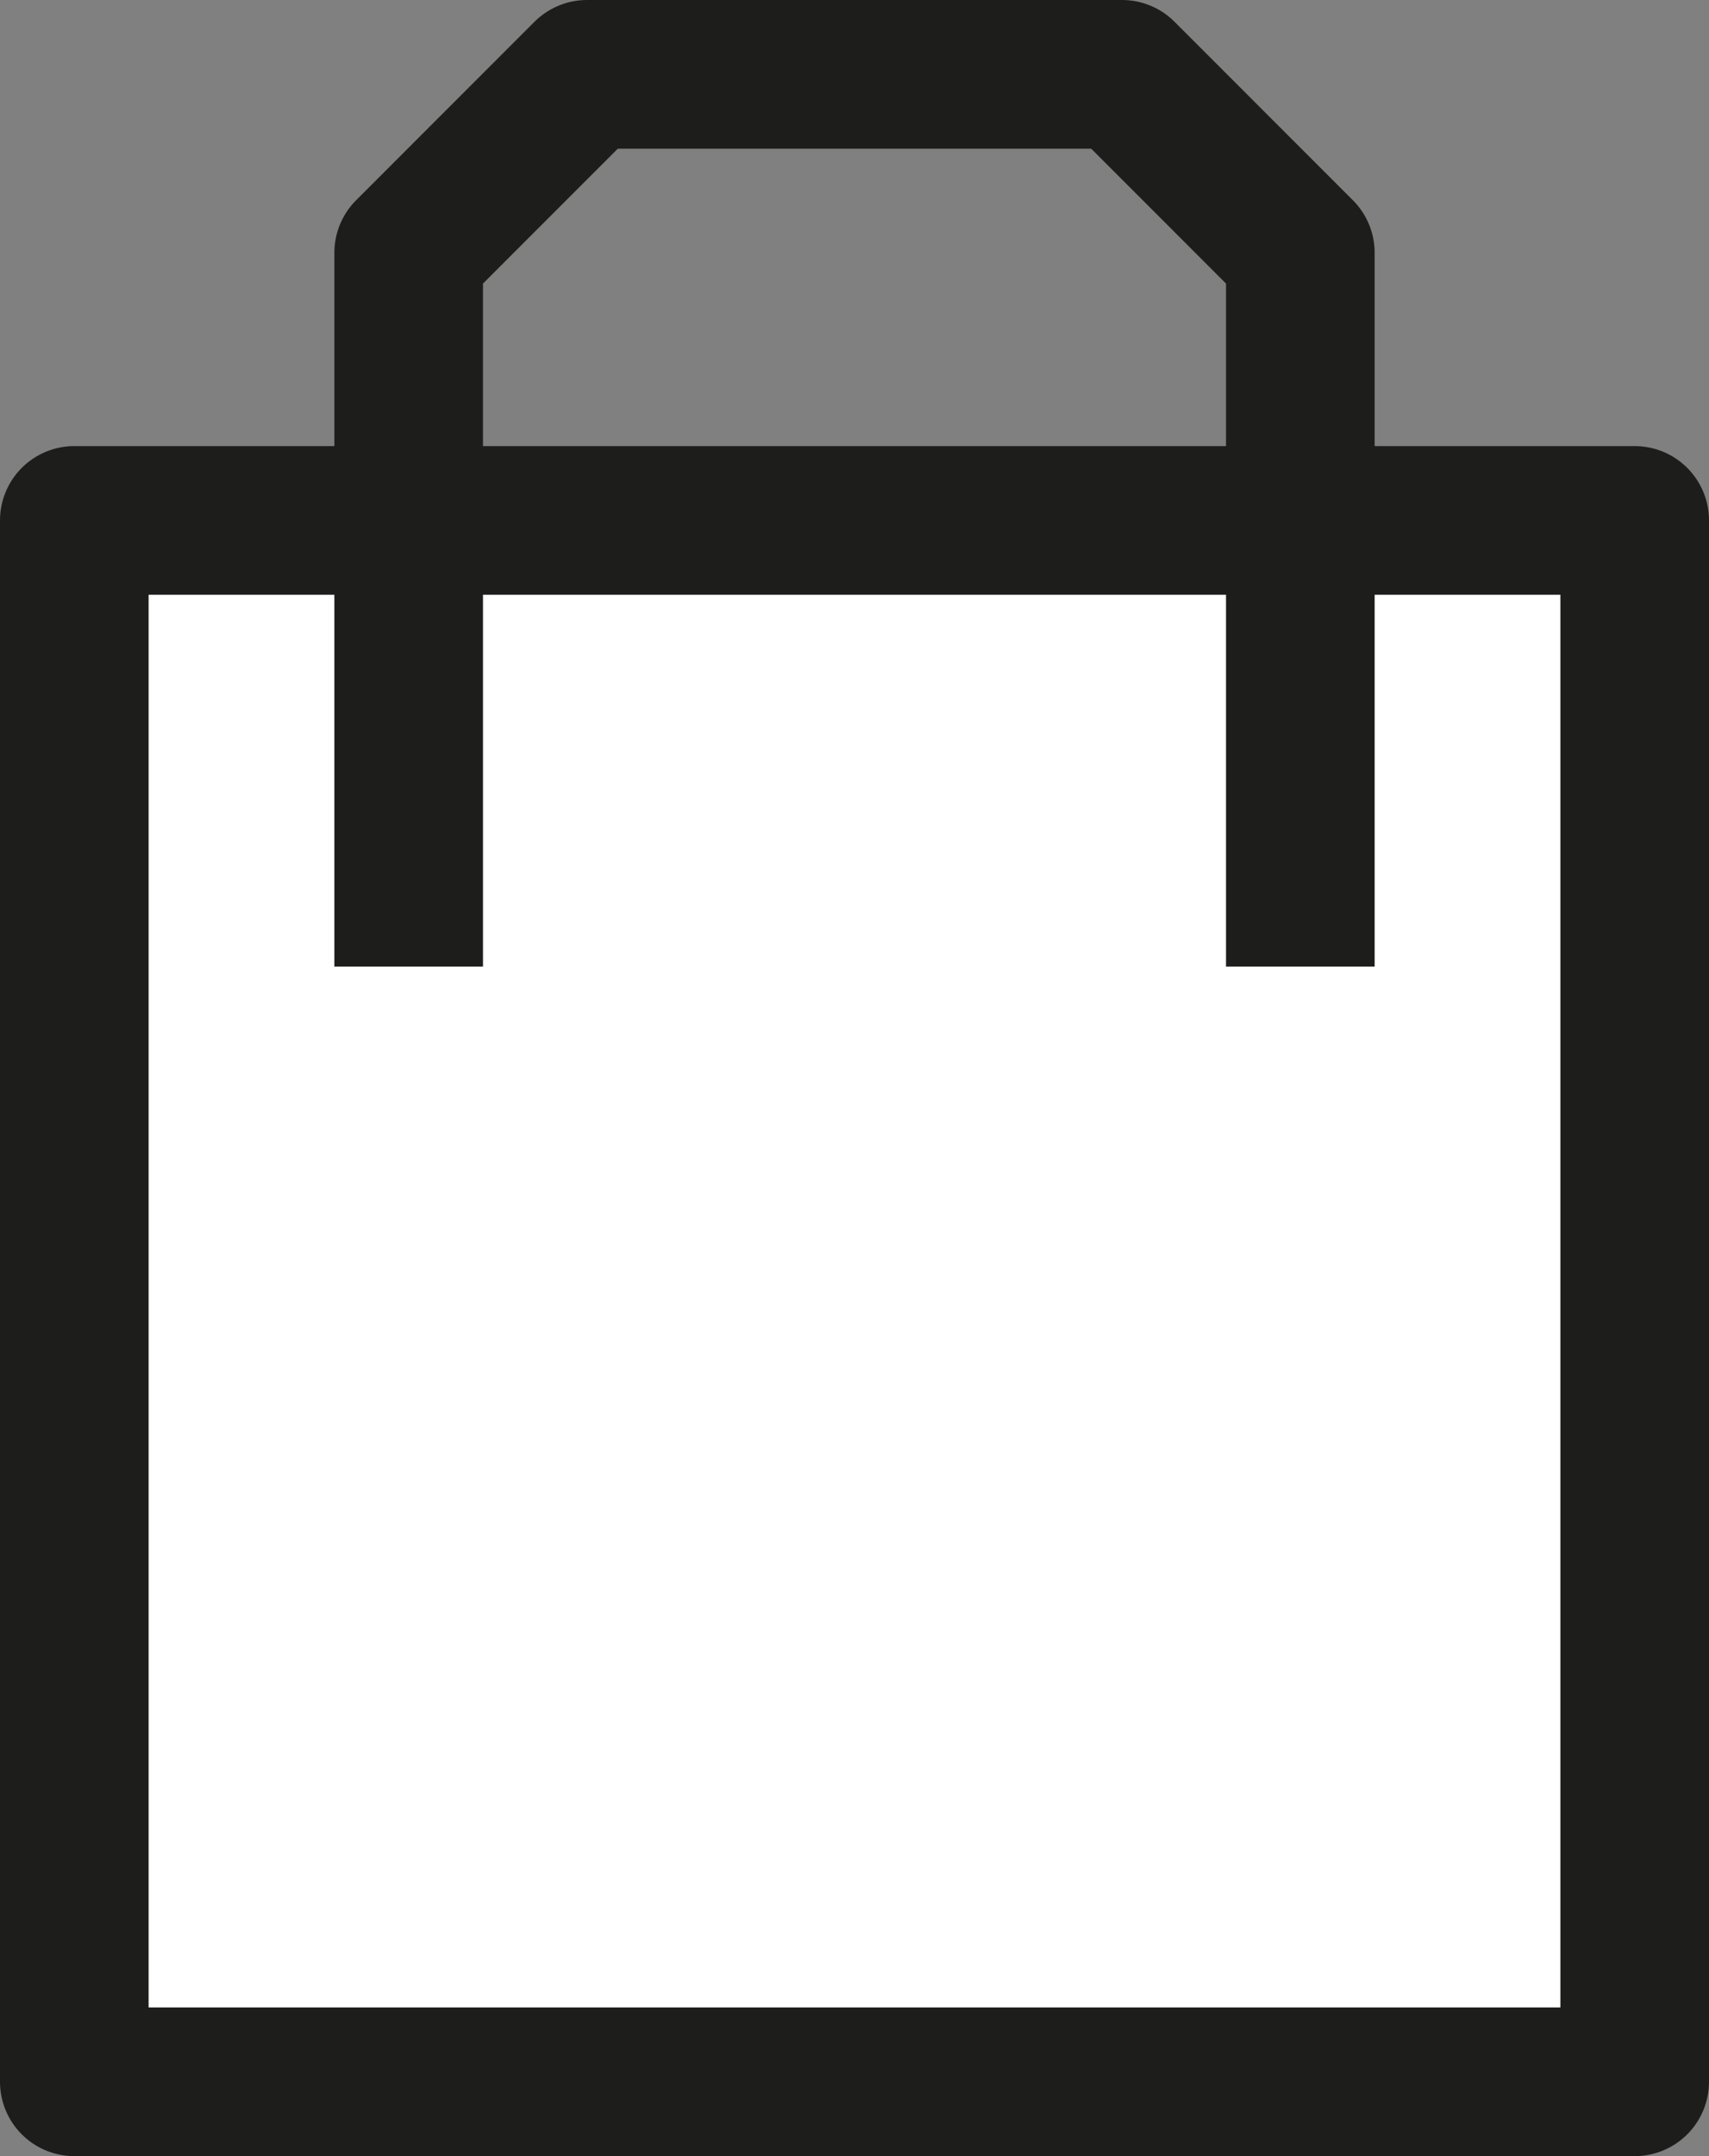
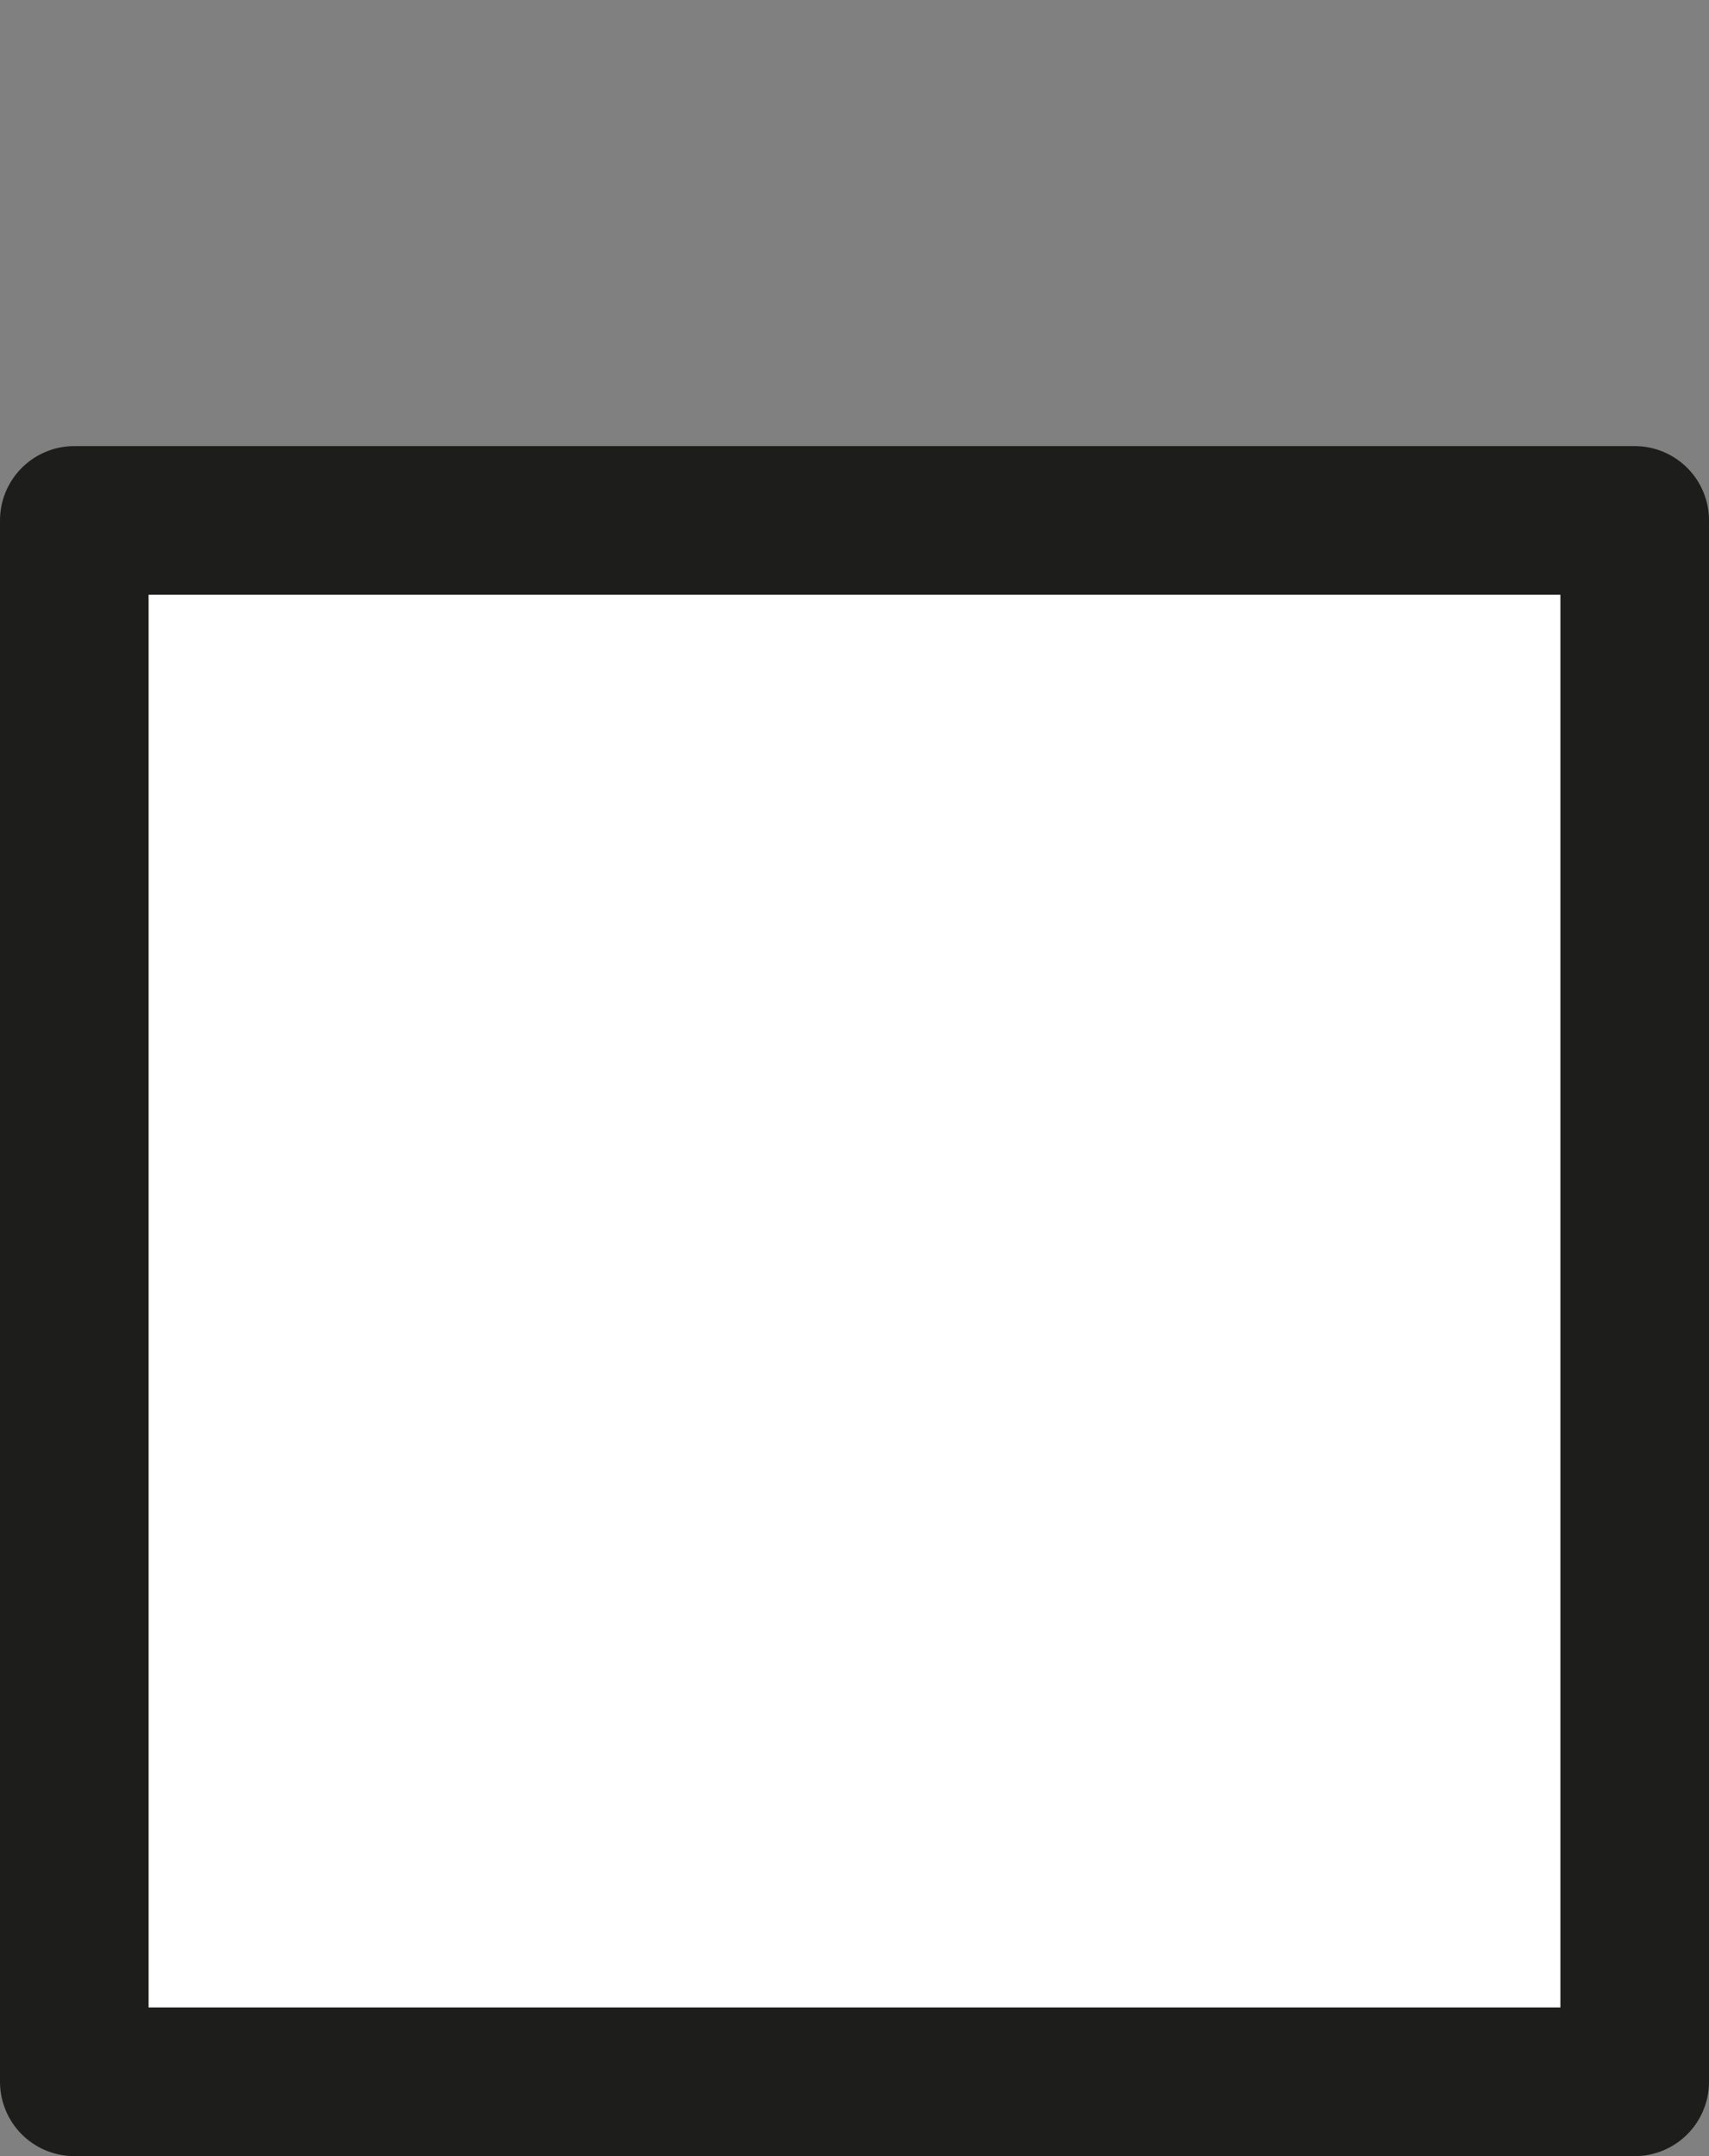
<svg xmlns="http://www.w3.org/2000/svg" width="23" height="29" viewBox="0 0 23 29">
  <rect x="0" y="0" width="23" height="29" fill="#808080" stroke="none" />
  <defs>
    <style>.a{fill:#fff;}.a,.b{stroke:#1d1d1b;stroke-linejoin:round;stroke-miterlimit:10;stroke-width:2px;}.b{fill:none;}</style>
  </defs>
  <g transform="translate(-553.912 -404.415)">
    <rect class="a" width="21" height="21" transform="translate(554.912 411.415)" />
-     <path class="b" d="M562.412,417.415v-9.6l2.4-2.4h7.2l2.4,2.4v9.6" transform="translate(-3 0)" />
  </g>
</svg>